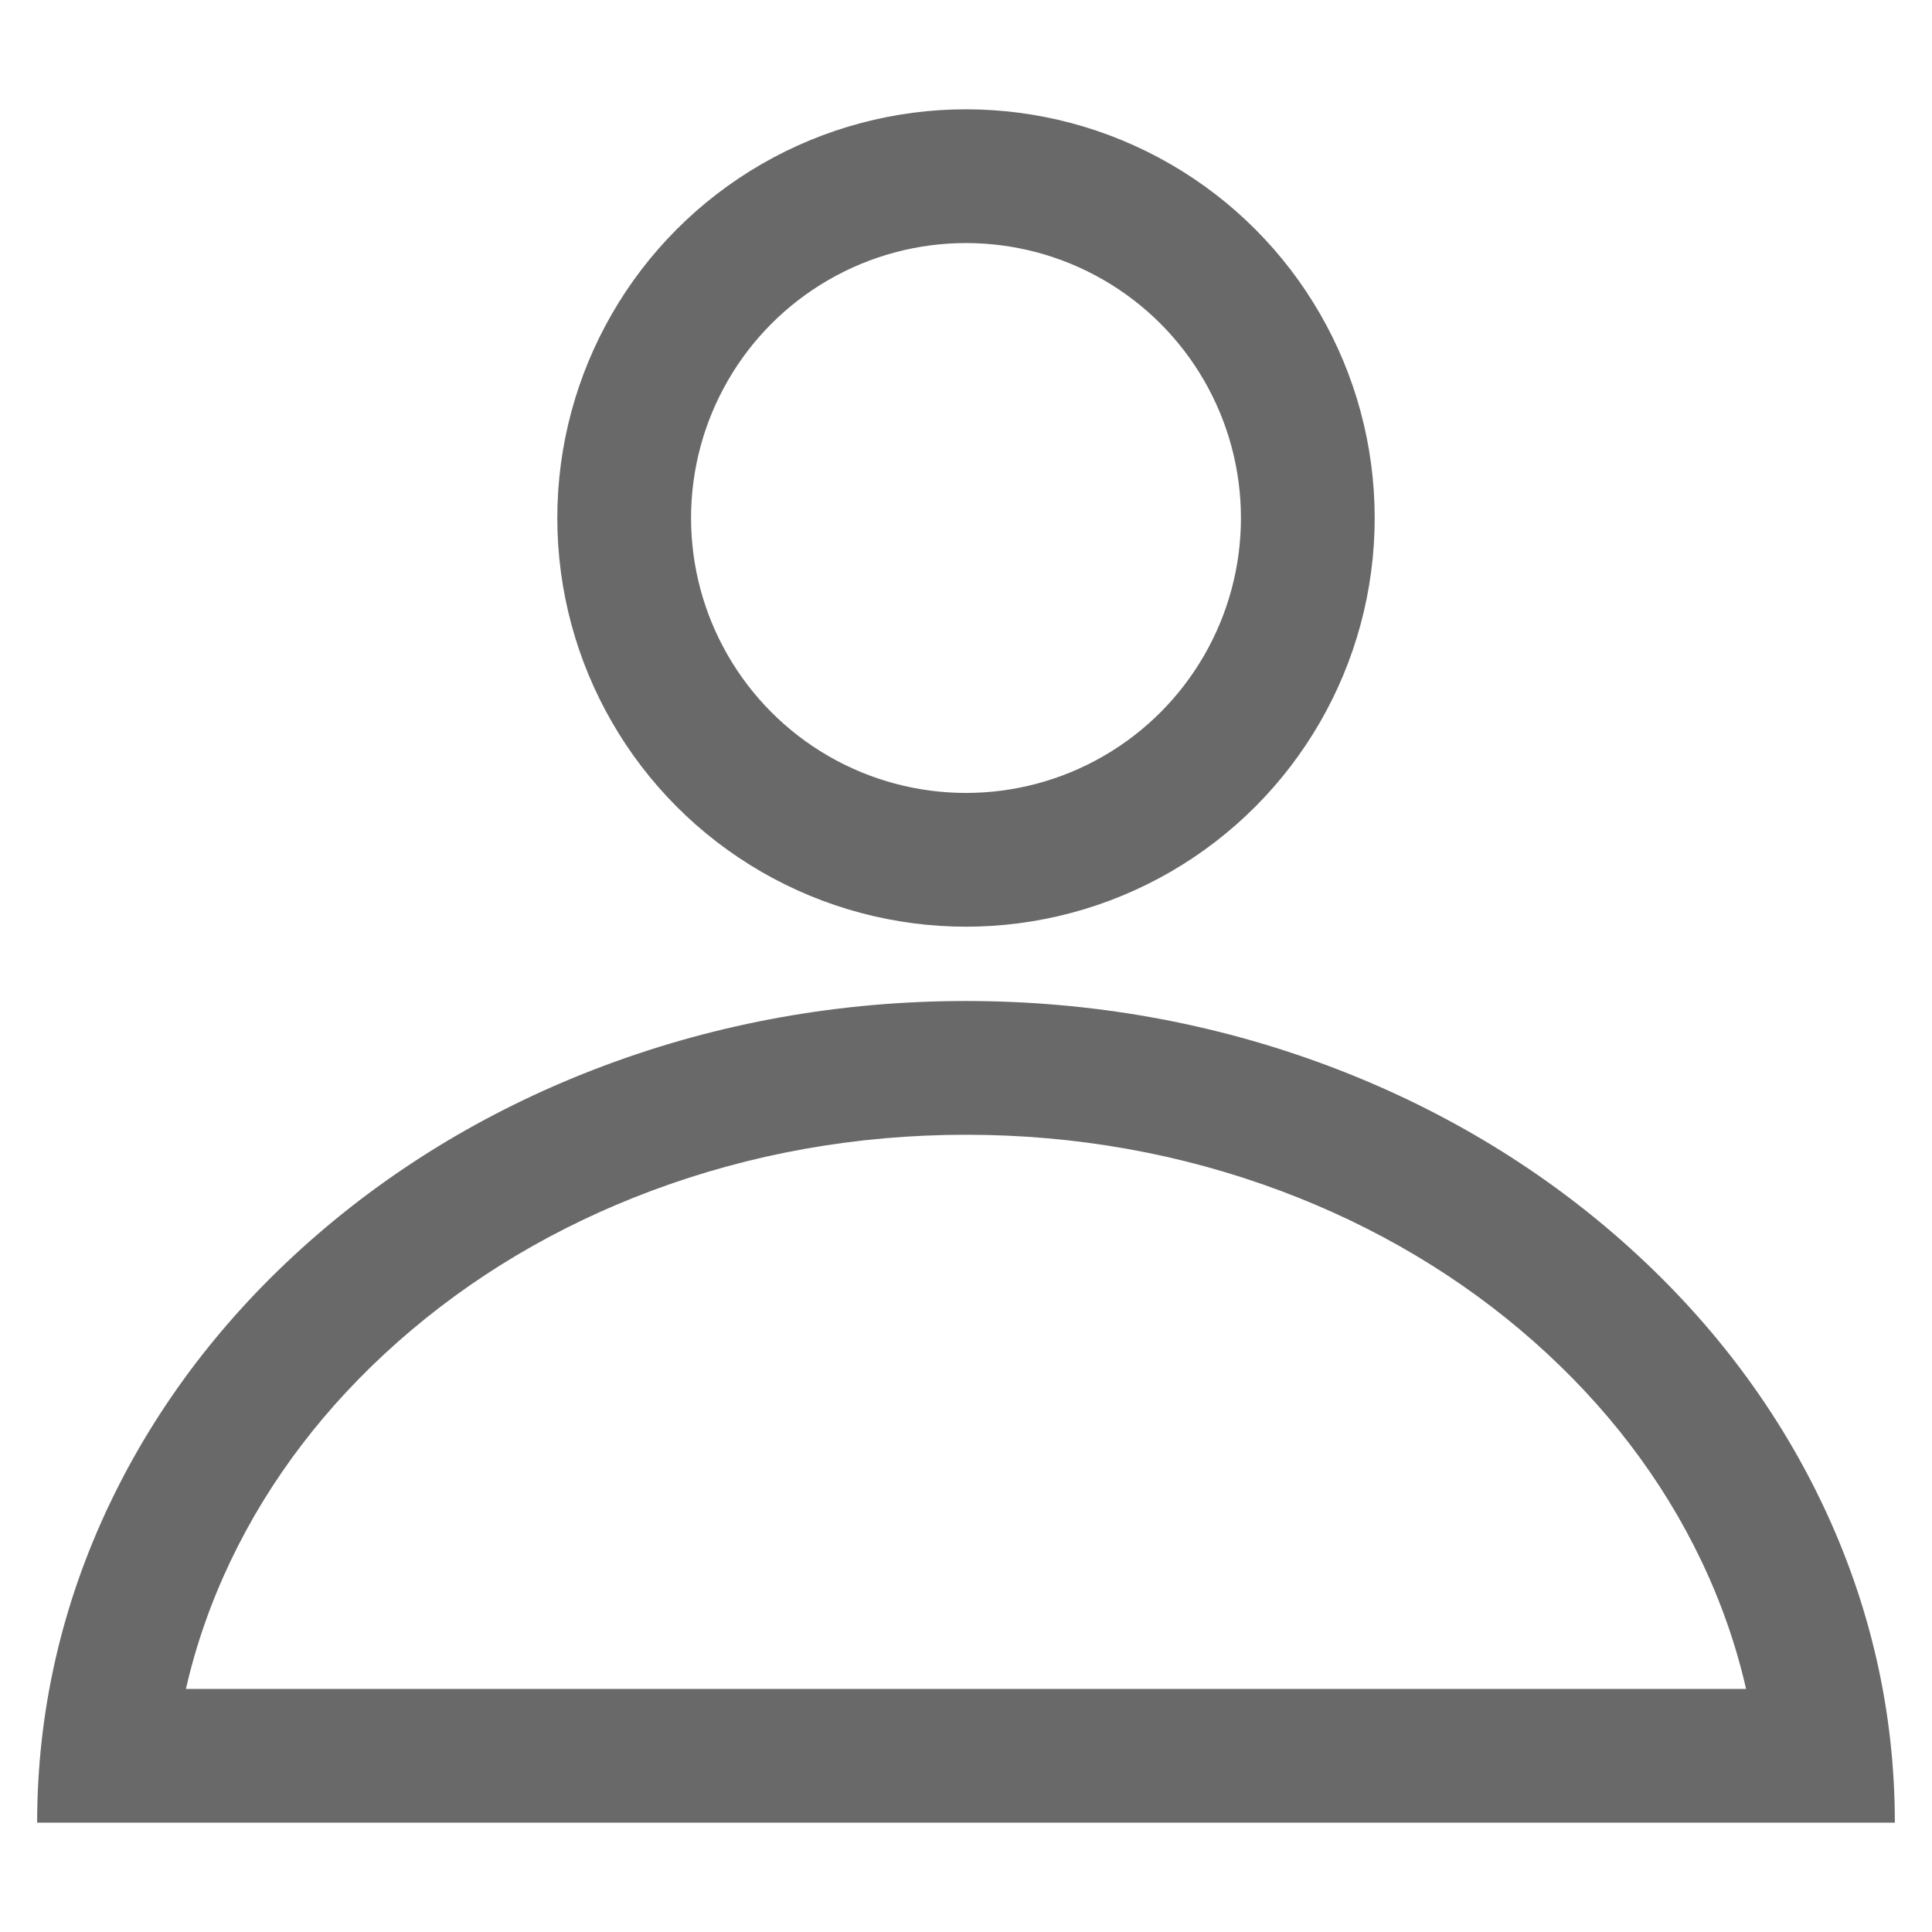
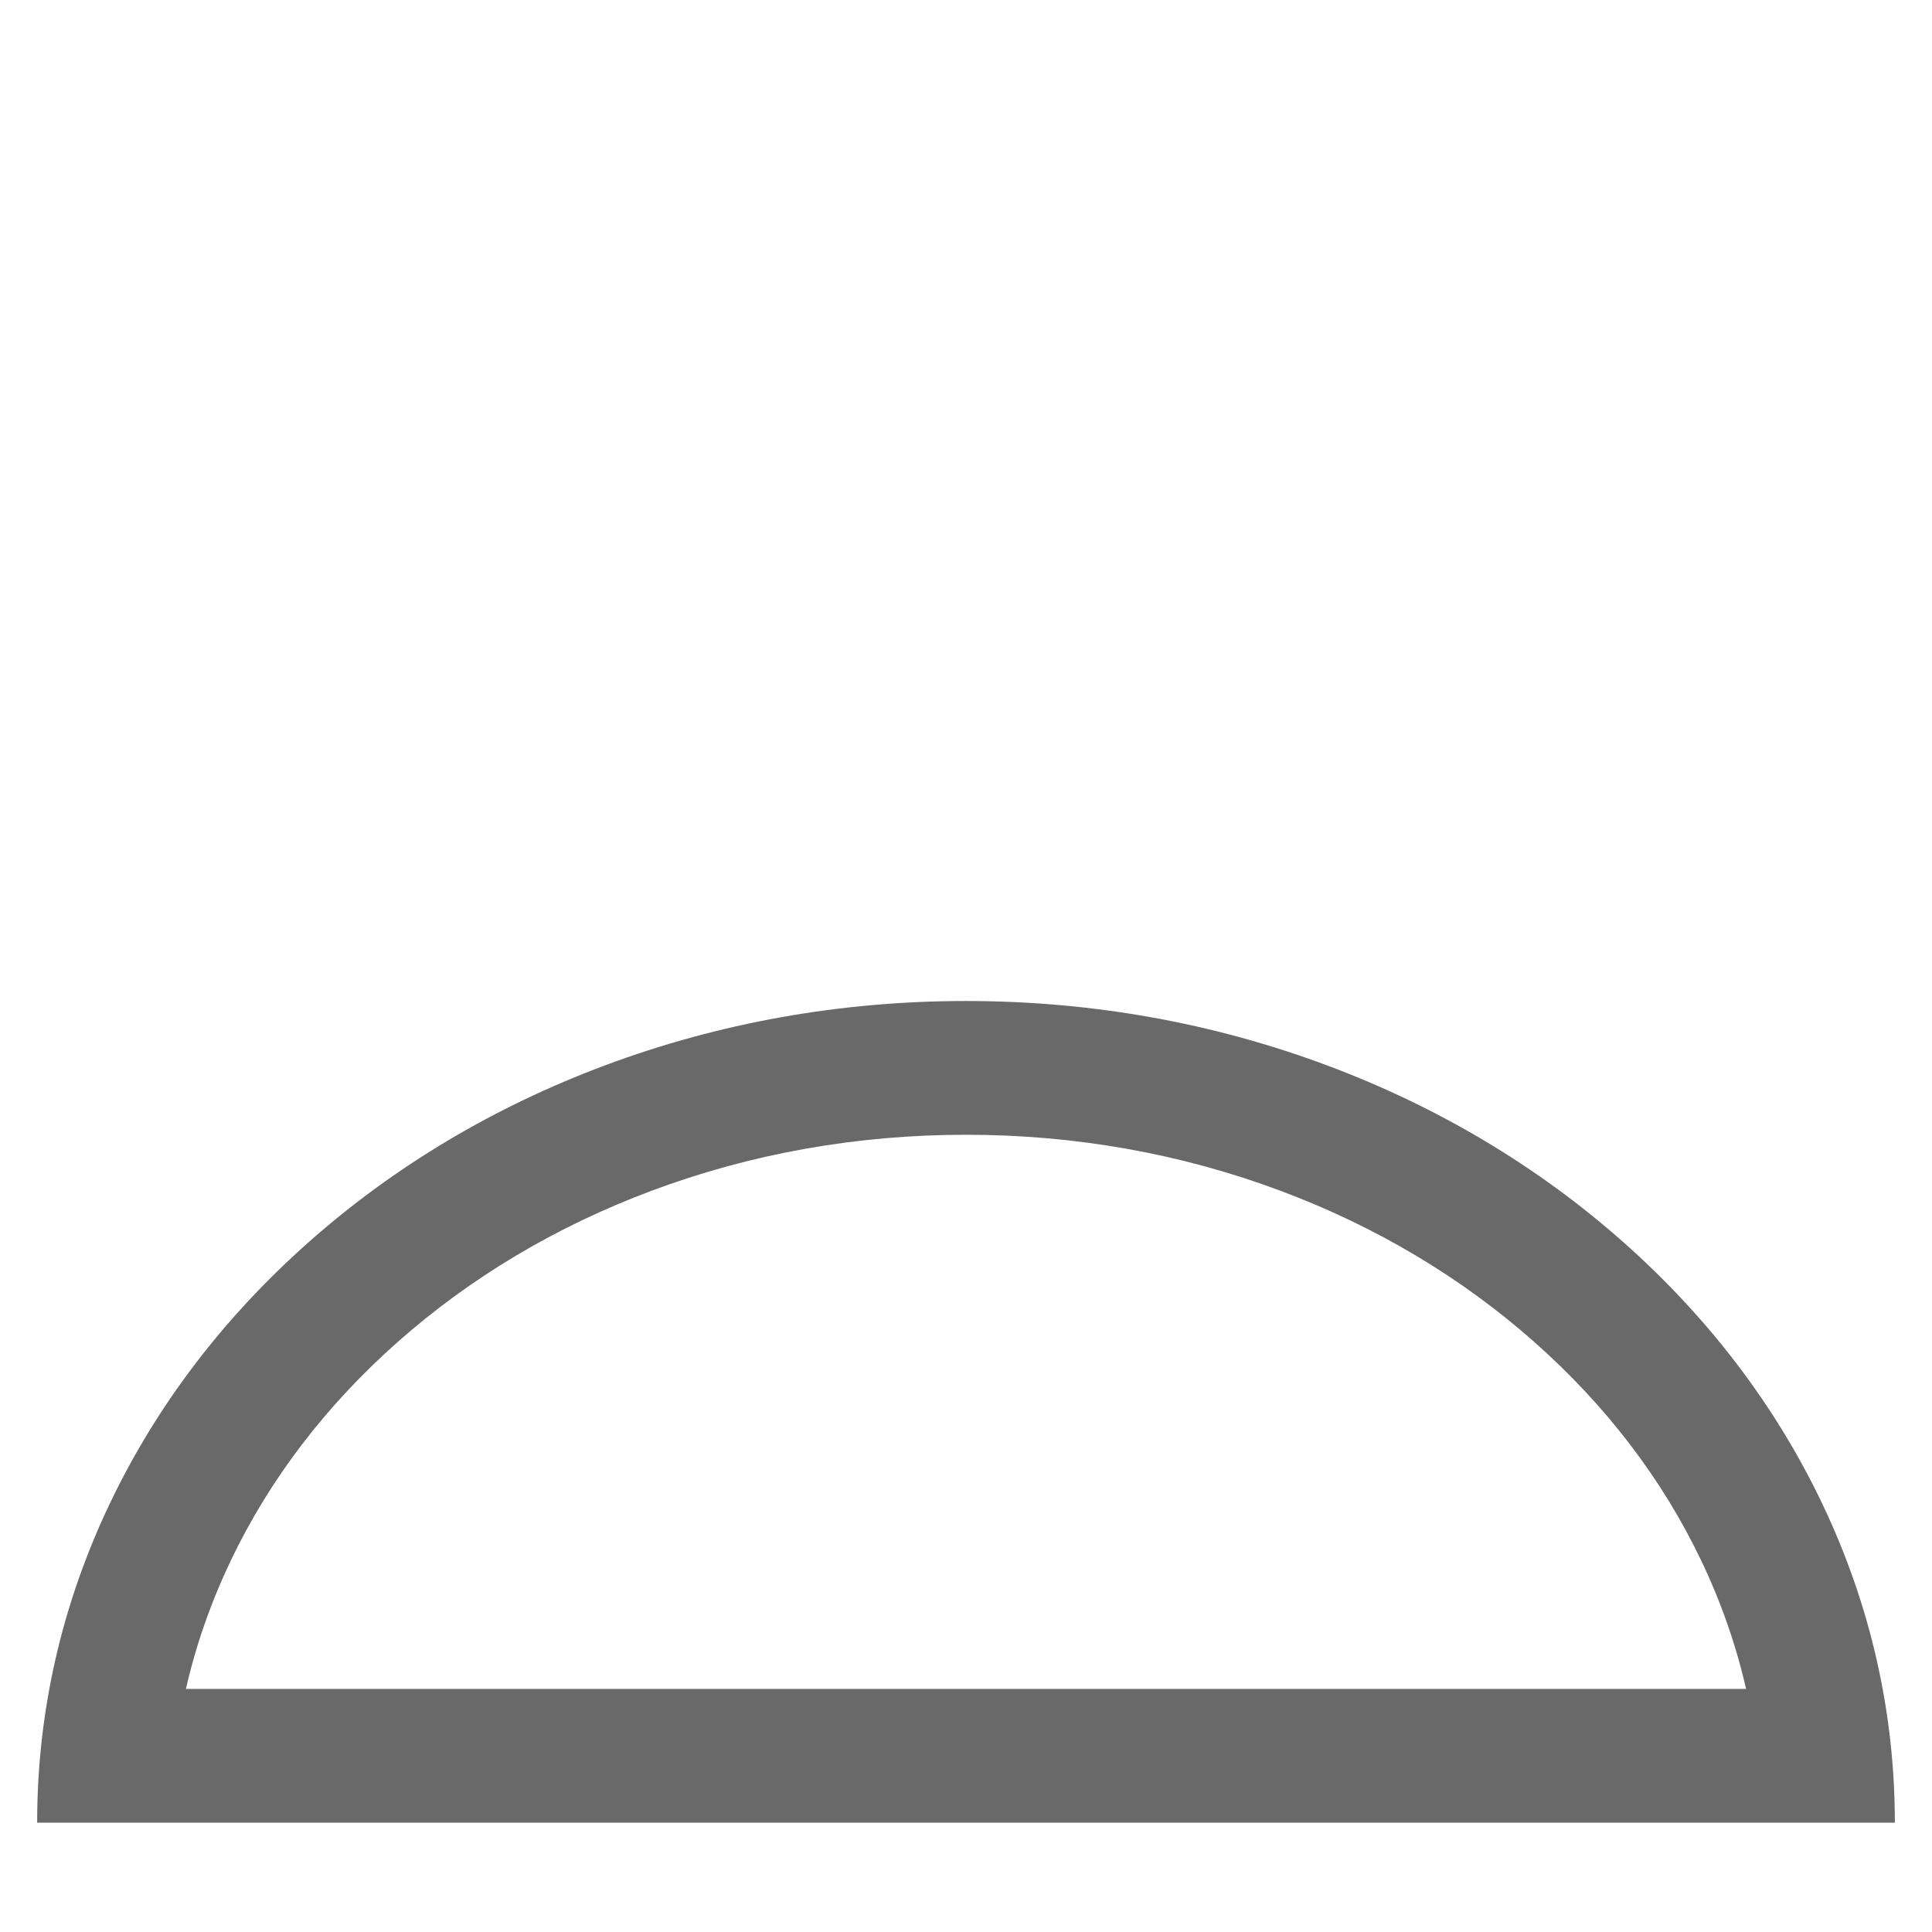
<svg xmlns="http://www.w3.org/2000/svg" width="52" height="52" viewBox="0 0 52 52">
  <g id="그룹_4146" data-name="그룹 4146" transform="translate(-296 -335)">
-     <rect id="사각형_3872" data-name="사각형 3872" width="52" height="52" transform="translate(296 335)" fill="none" />
    <g id="그룹_4143" data-name="그룹 4143" transform="translate(341 -10666.058)">
      <g id="타원_80" data-name="타원 80" transform="translate(-30 11004)" fill="none" stroke="#696969" stroke-width="3.6">
-         <circle cx="11" cy="11" r="11" stroke="none" />
-         <circle cx="11" cy="11" r="9.2" fill="none" />
-       </g>
+         </g>
      <g id="빼기_1" data-name="빼기 1" transform="translate(-44 11028)" fill="none" stroke-linecap="round">
-         <path d="M50,22.116H0a19.809,19.809,0,0,1,1.965-8.608,22.106,22.106,0,0,1,5.358-7.03,25.319,25.319,0,0,1,7.947-4.74,28.112,28.112,0,0,1,19.462,0,25.319,25.319,0,0,1,7.947,4.74,22.106,22.106,0,0,1,5.358,7.03A19.81,19.81,0,0,1,50,22.115Z" stroke="none" />
        <path d="M 45.996 18.516 C 45.727 17.335 45.323 16.181 44.788 15.06 C 43.738 12.864 42.225 10.884 40.292 9.174 C 38.328 7.436 36.032 6.069 33.47 5.11 C 30.792 4.108 27.943 3.6 25 3.6 C 22.057 3.6 19.208 4.108 16.53 5.11 C 13.968 6.069 11.672 7.436 9.708 9.174 C 7.775 10.884 6.262 12.864 5.212 15.06 C 4.677 16.181 4.273 17.335 4.004 18.516 L 45.996 18.516 M 50 22.116 L -3.552713678800501e-15 22.116 C -3.552713678800501e-15 19.129 0.661 16.233 1.965 13.507 C 3.224 10.874 5.026 8.509 7.322 6.478 C 9.618 4.447 12.292 2.852 15.269 1.738 C 18.351 0.585 21.625 2.254638729937142e-06 25 2.254638729937142e-06 C 28.375 2.254638729937142e-06 31.649 0.585 34.731 1.738 C 37.708 2.852 40.382 4.447 42.678 6.478 C 44.974 8.509 46.776 10.874 48.035 13.507 C 49.339 16.234 50 19.129 50 22.115 L 50 22.116 Z" stroke="none" fill="#696969" />
      </g>
    </g>
  </g>
</svg>